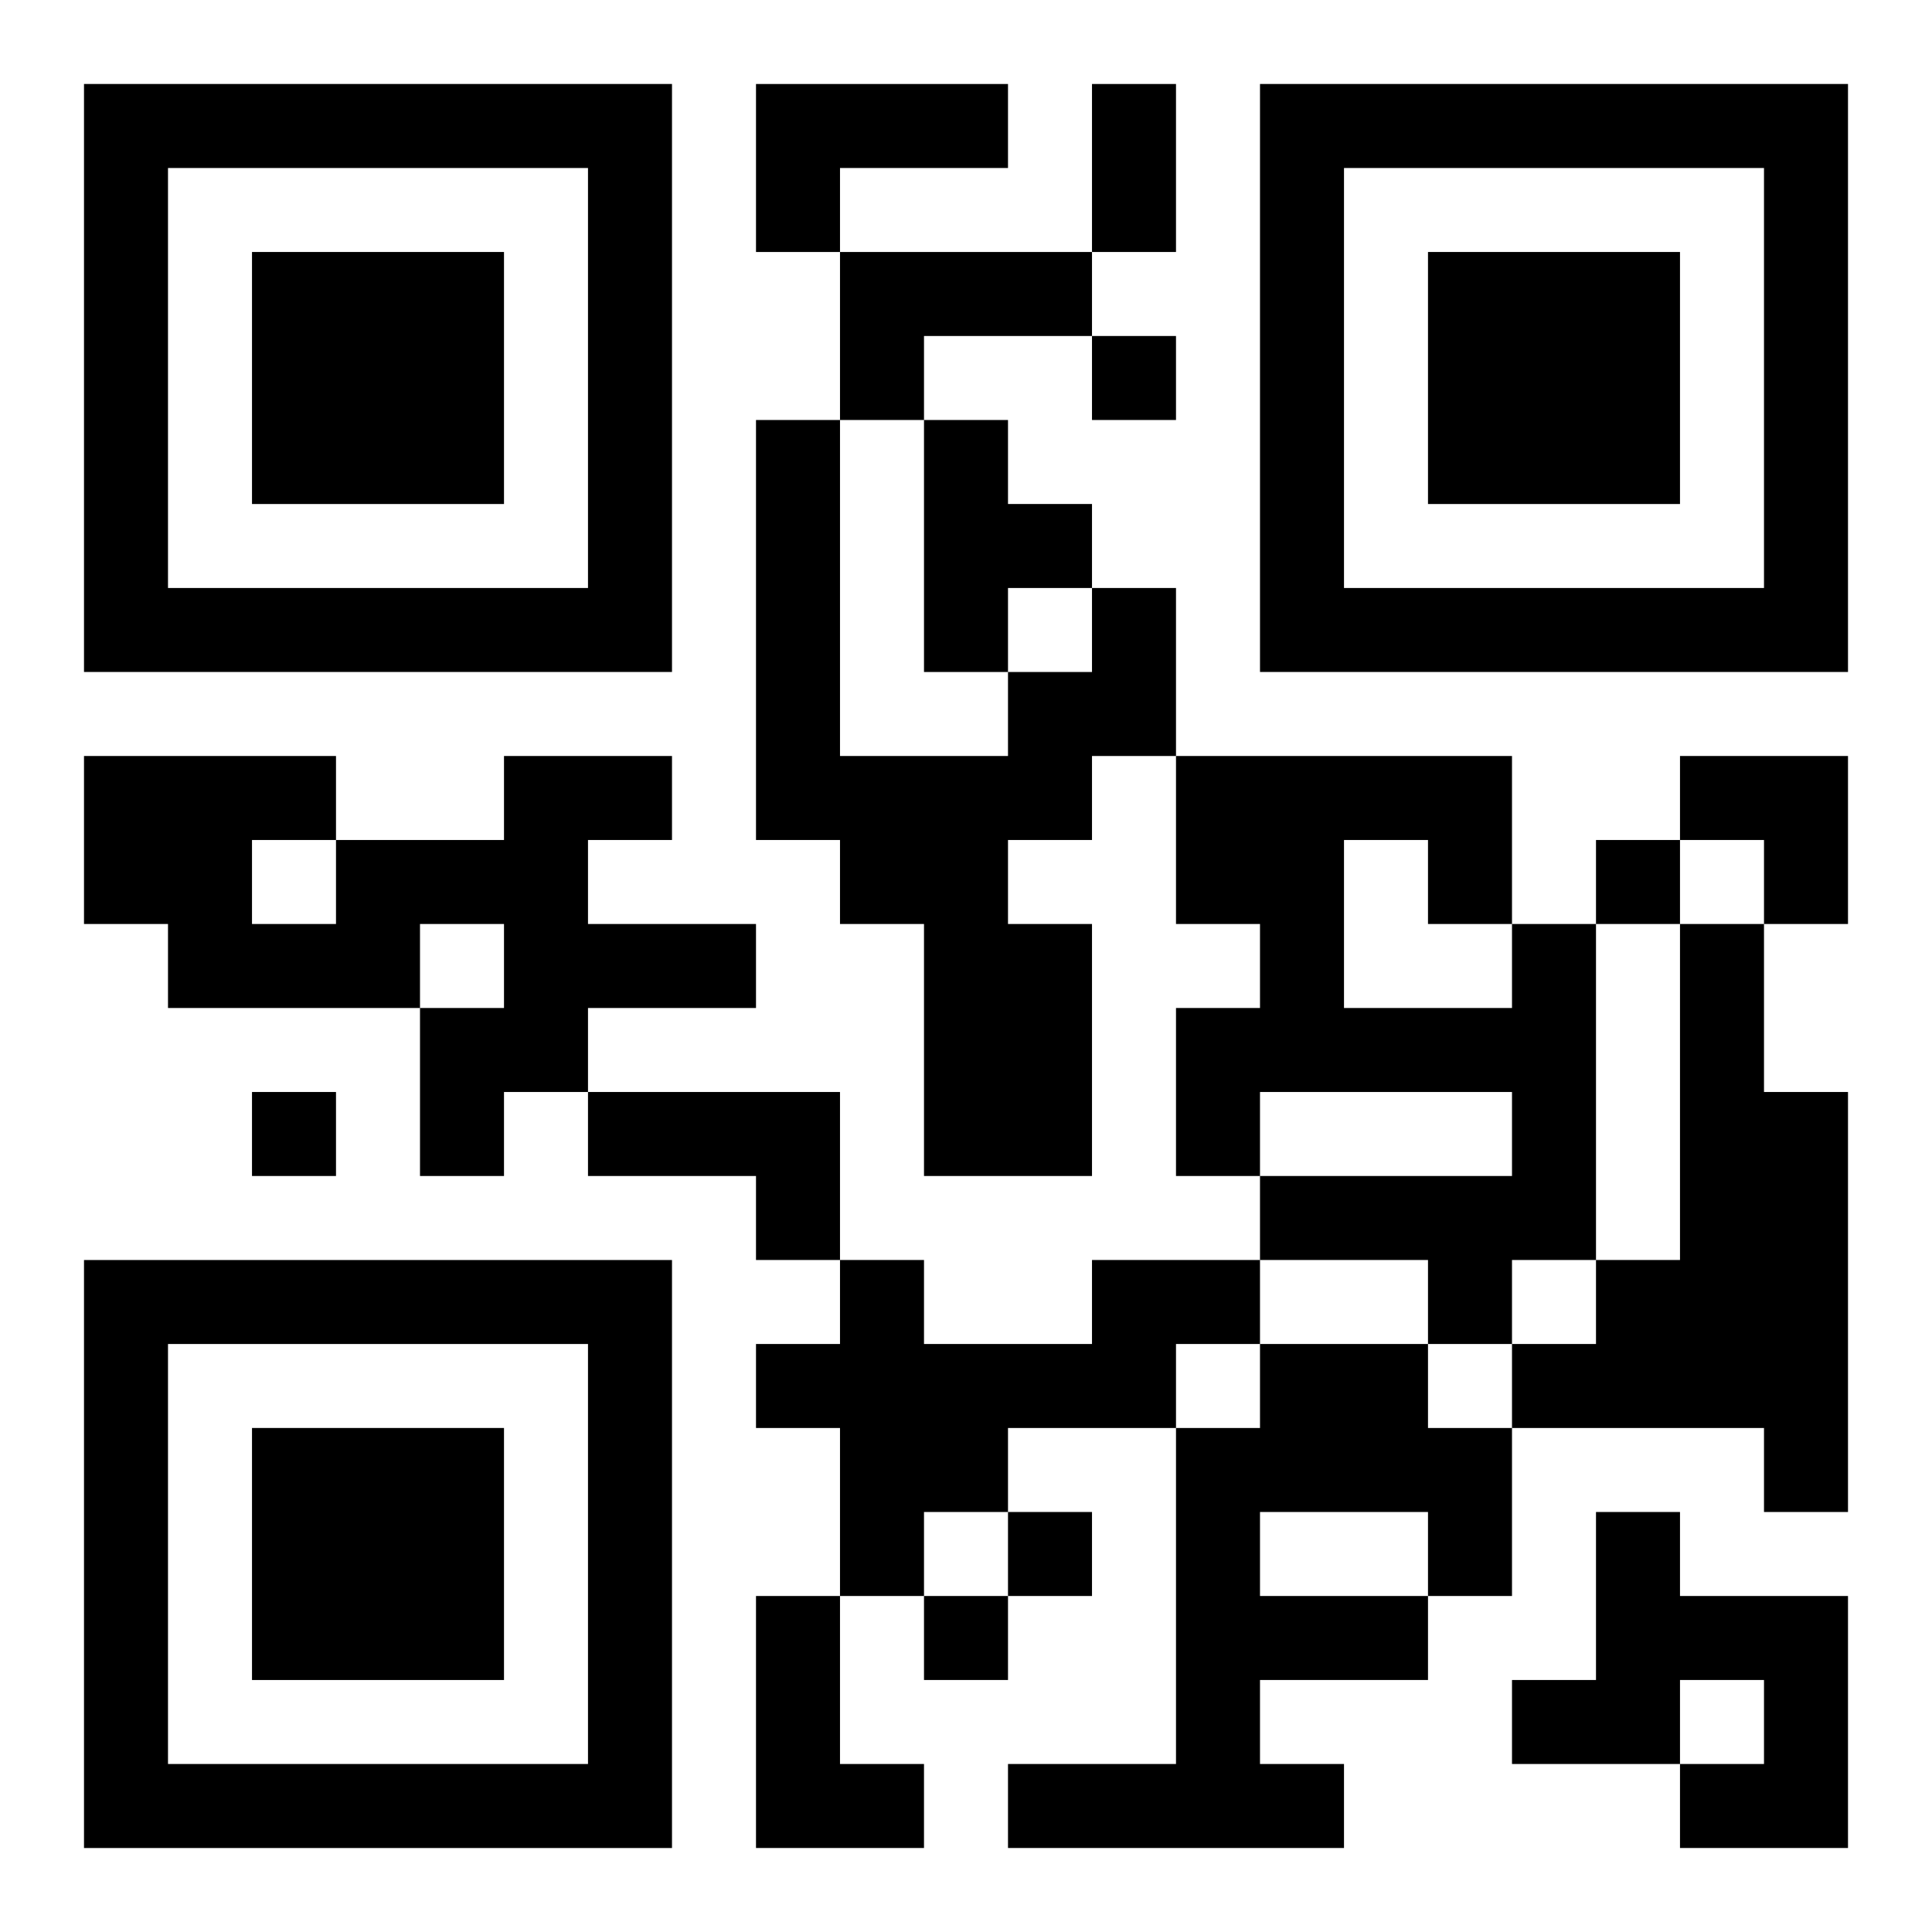
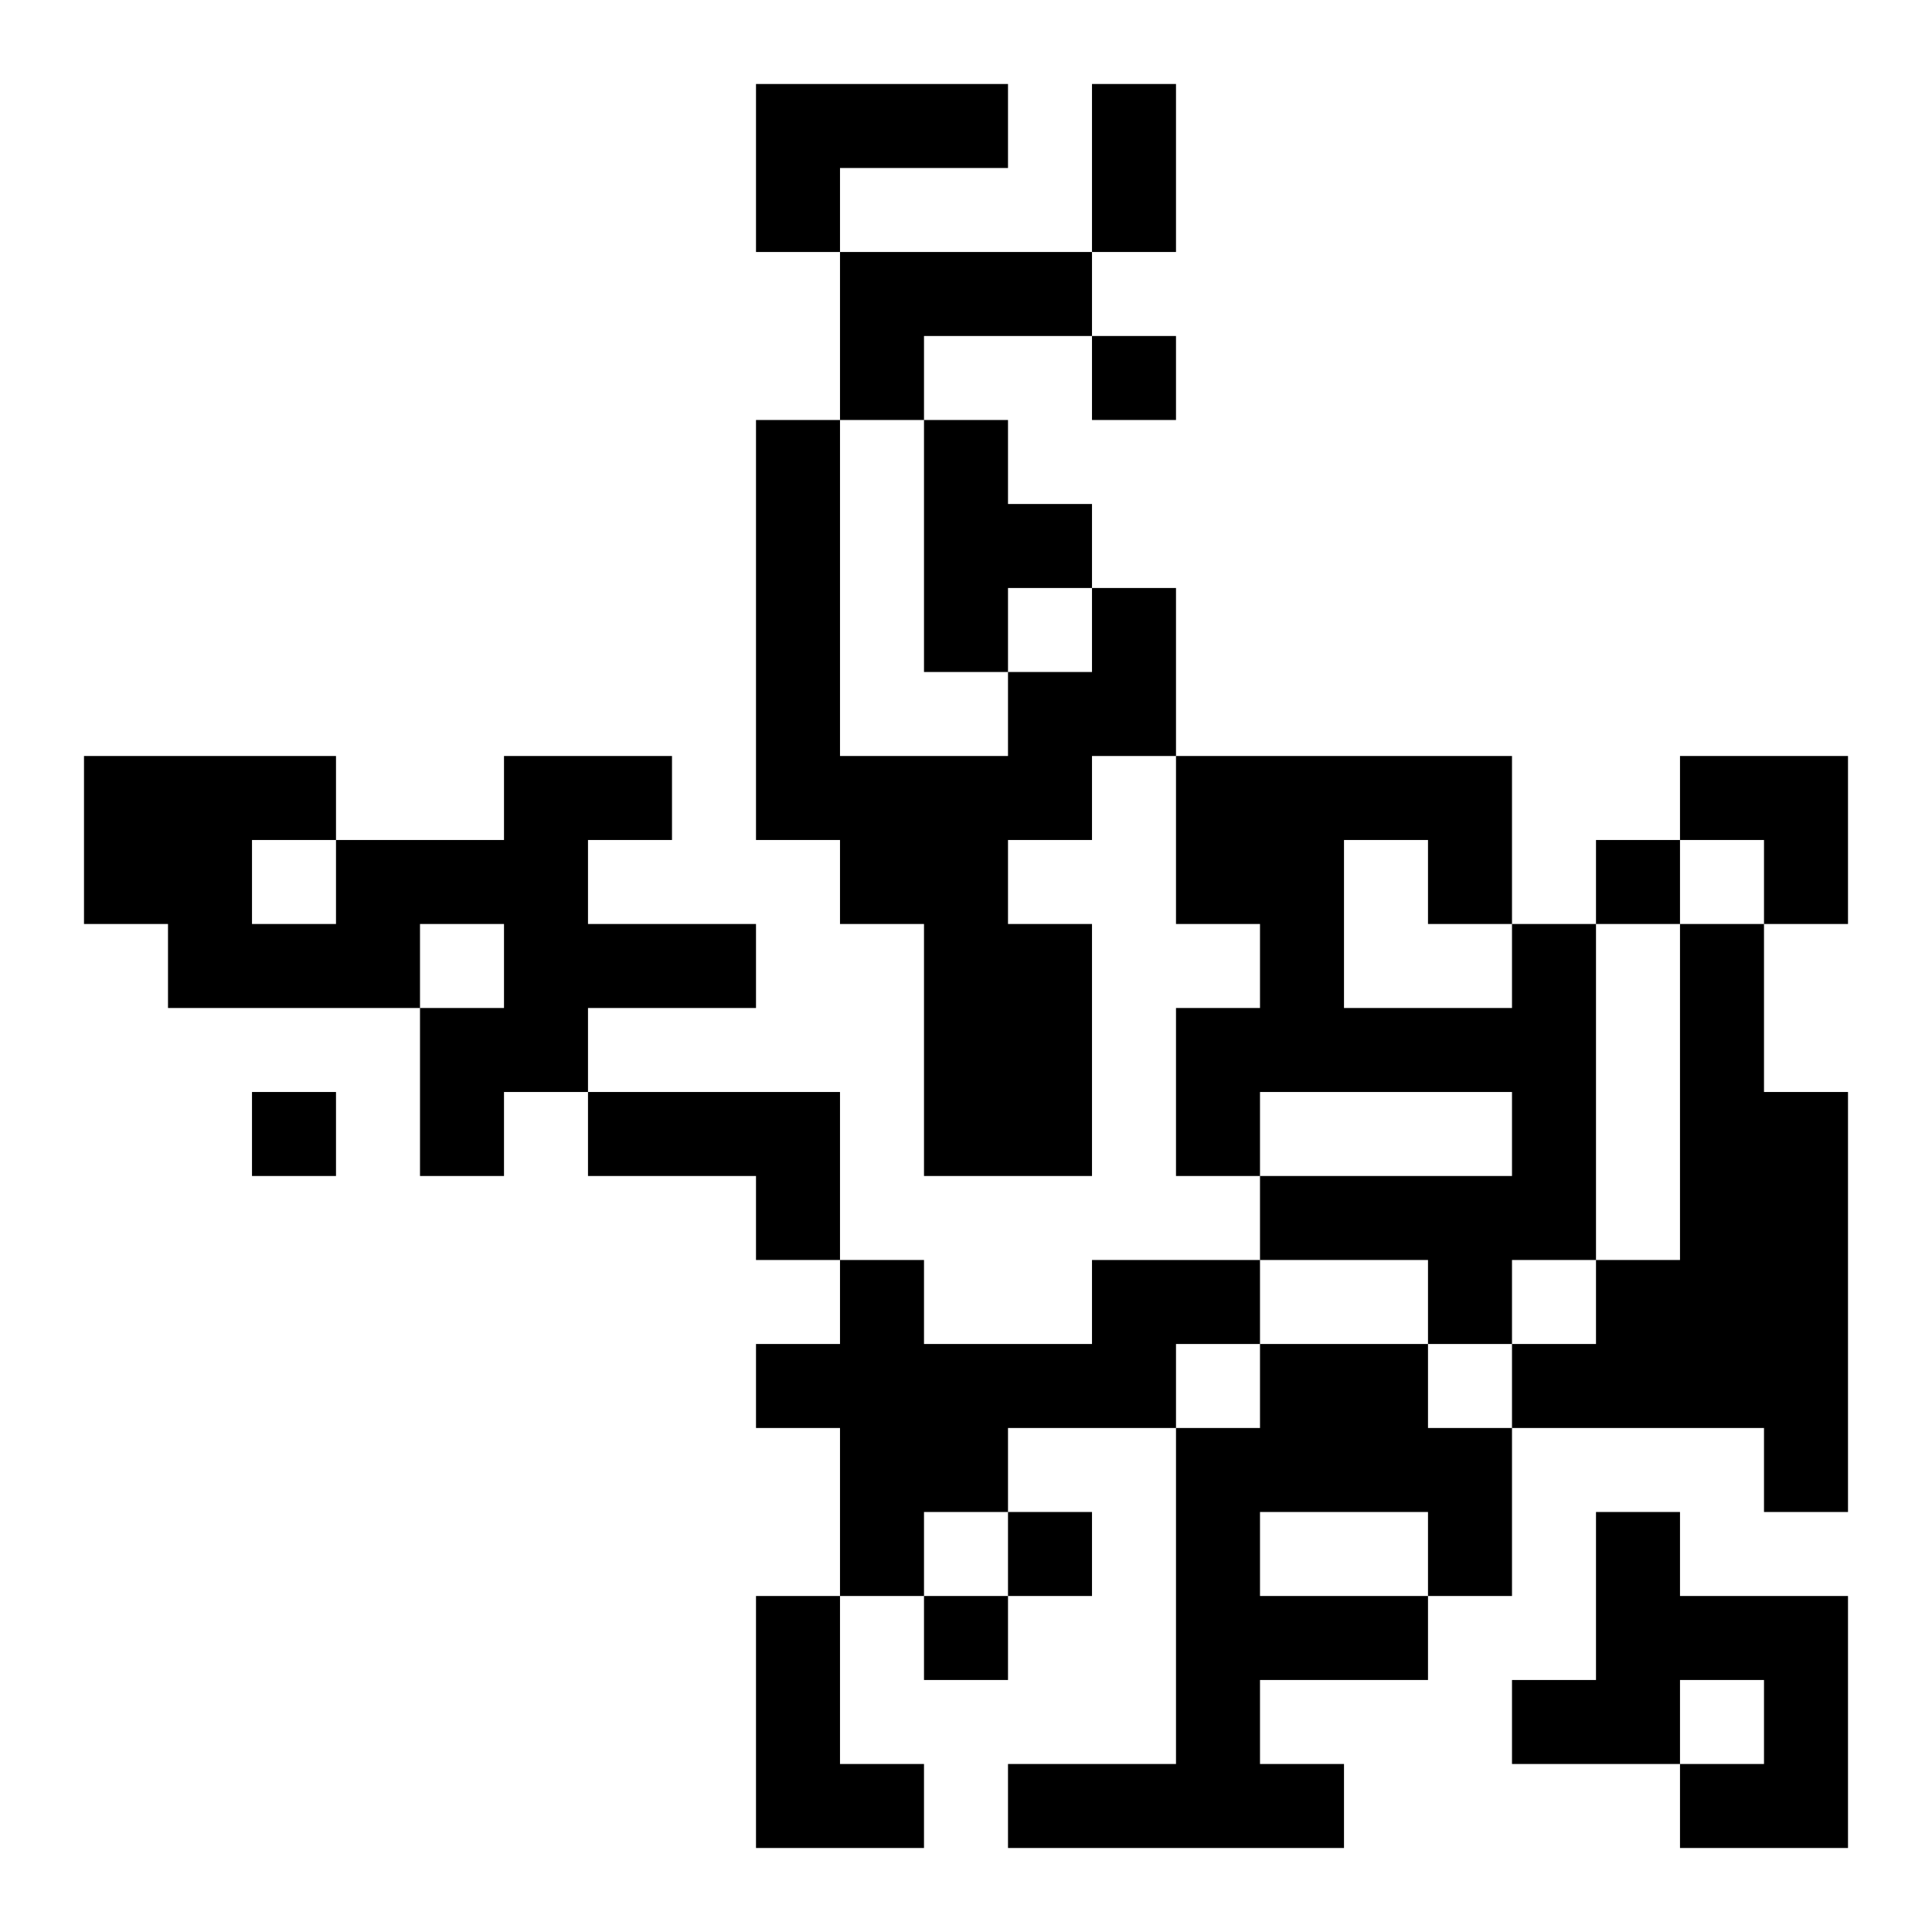
<svg xmlns="http://www.w3.org/2000/svg" xmlns:xlink="http://www.w3.org/1999/xlink" width="250" height="250" baseProfile="full" version="1.1" viewBox="-1 -1 23 23">
  <symbol id="a">
-     <path d="m0 7v7h7v-7h-7zm1 1h5v5h-5v-5zm1 1v3h3v-3h-3z" />
-   </symbol>
+     </symbol>
  <use y="-7" xlink:href="#a" />
  <use y="7" xlink:href="#a" />
  <use x="14" y="-7" xlink:href="#a" />
  <path d="m8 0h3v1h-2v1h-1v-2m1 2h3v1h-2v1h-1v-2m1 2h1v1h1v1h-1v1h-1v-3m2 2h1v2h-1v1h-1v1h1v3h-2v-3h-1v-1h-1v-5h1v4h2v-1h1v-1m-7 2h2v1h-1v1h2v1h-2v1h-1v1h-1v-2h1v-1h-1v1h-3v-1h-1v-2h3v1h2v-1m-3 1v1h1v-1h-1m15 1h1v4h-1v1h-1v-1h-2v-1h3v-1h-3v1h-1v-2h1v-1h-1v-2h4v2m-2-1v2h2v-1h-1v-1h-1m4 1h1v2h1v5h-1v-1h-3v-1h1v-1h1v-4m-13 2h3v2h-1v-1h-2v-1m6 2h2v1h-1v1h-2v1h-1v1h-1v-2h-1v-1h1v-1h1v1h2v-1m2 1h2v1h1v2h-1v1h-2v1h1v1h-4v-1h2v-4h1v-1m0 2v1h2v-1h-2m4 0h1v1h2v3h-2v-1h1v-1h-1v1h-2v-1h1v-2m-10 1h1v2h1v1h-2v-3m4-15v1h1v-1h-1m6 6v1h1v-1h-1m-16 3v1h1v-1h-1m9 5v1h1v-1h-1m-1 1v1h1v-1h-1m2-18h1v2h-1v-2m7 8h2v2h-1v-1h-1z" />
</svg>